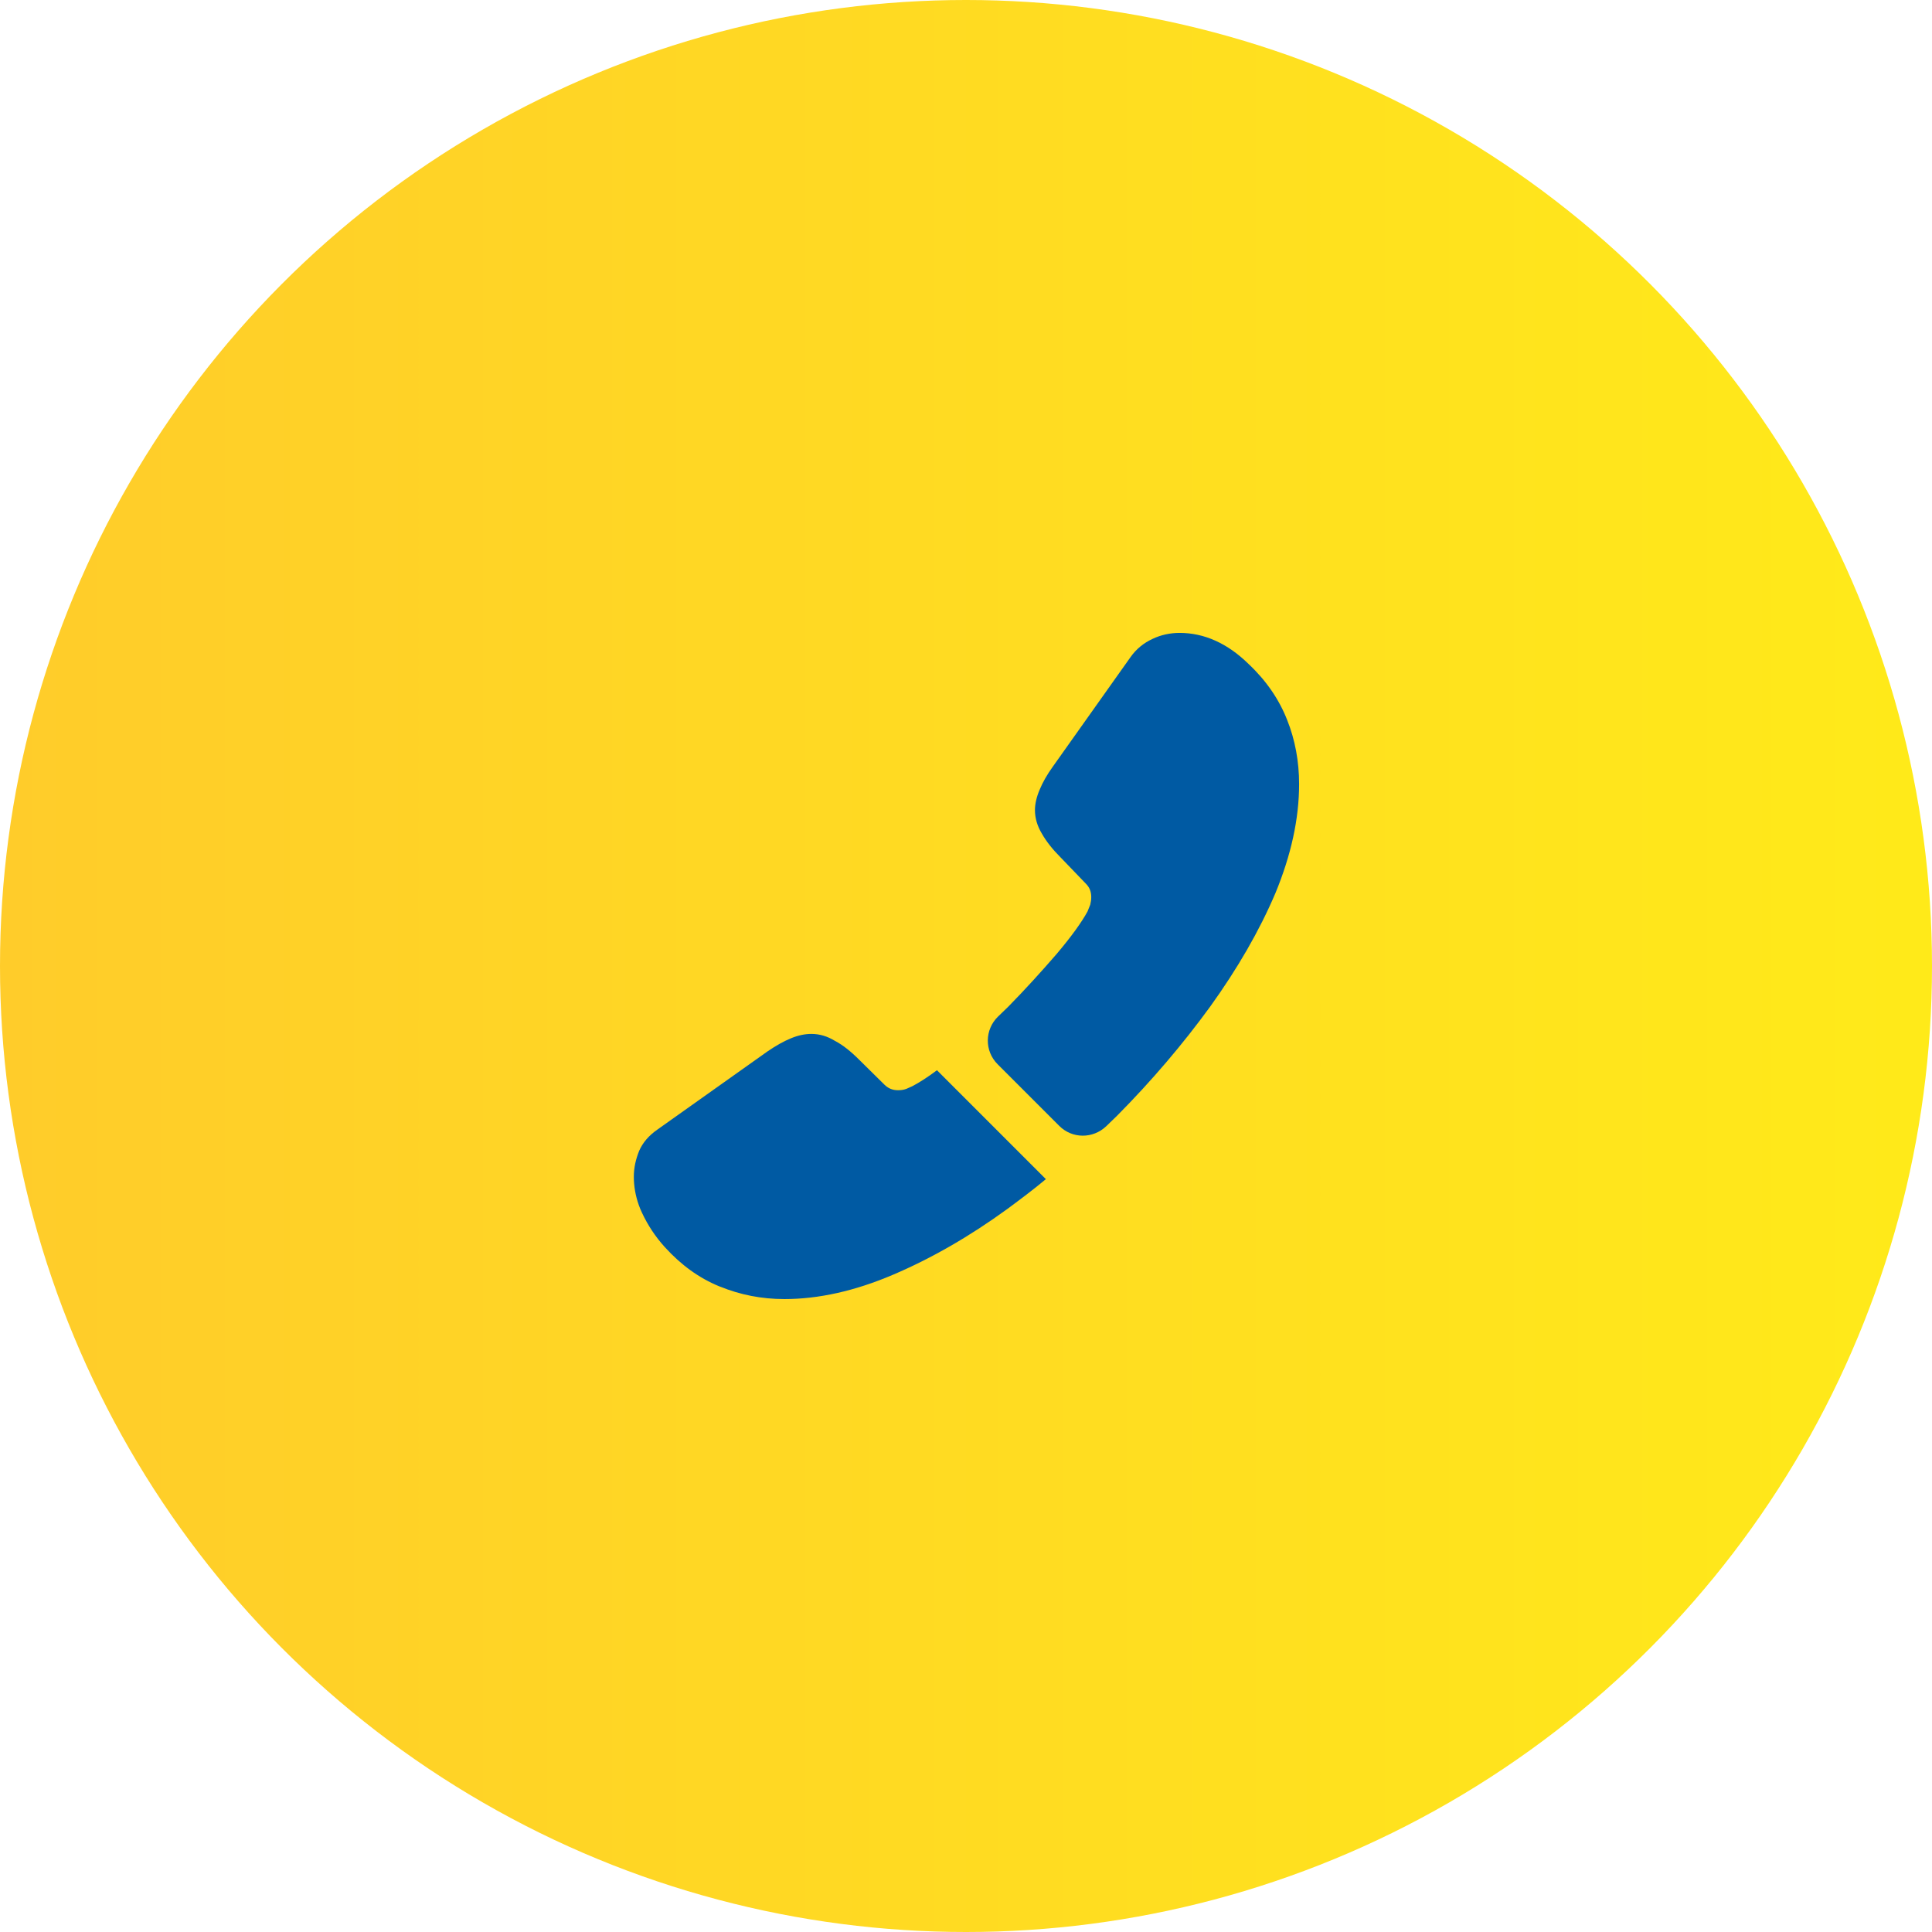
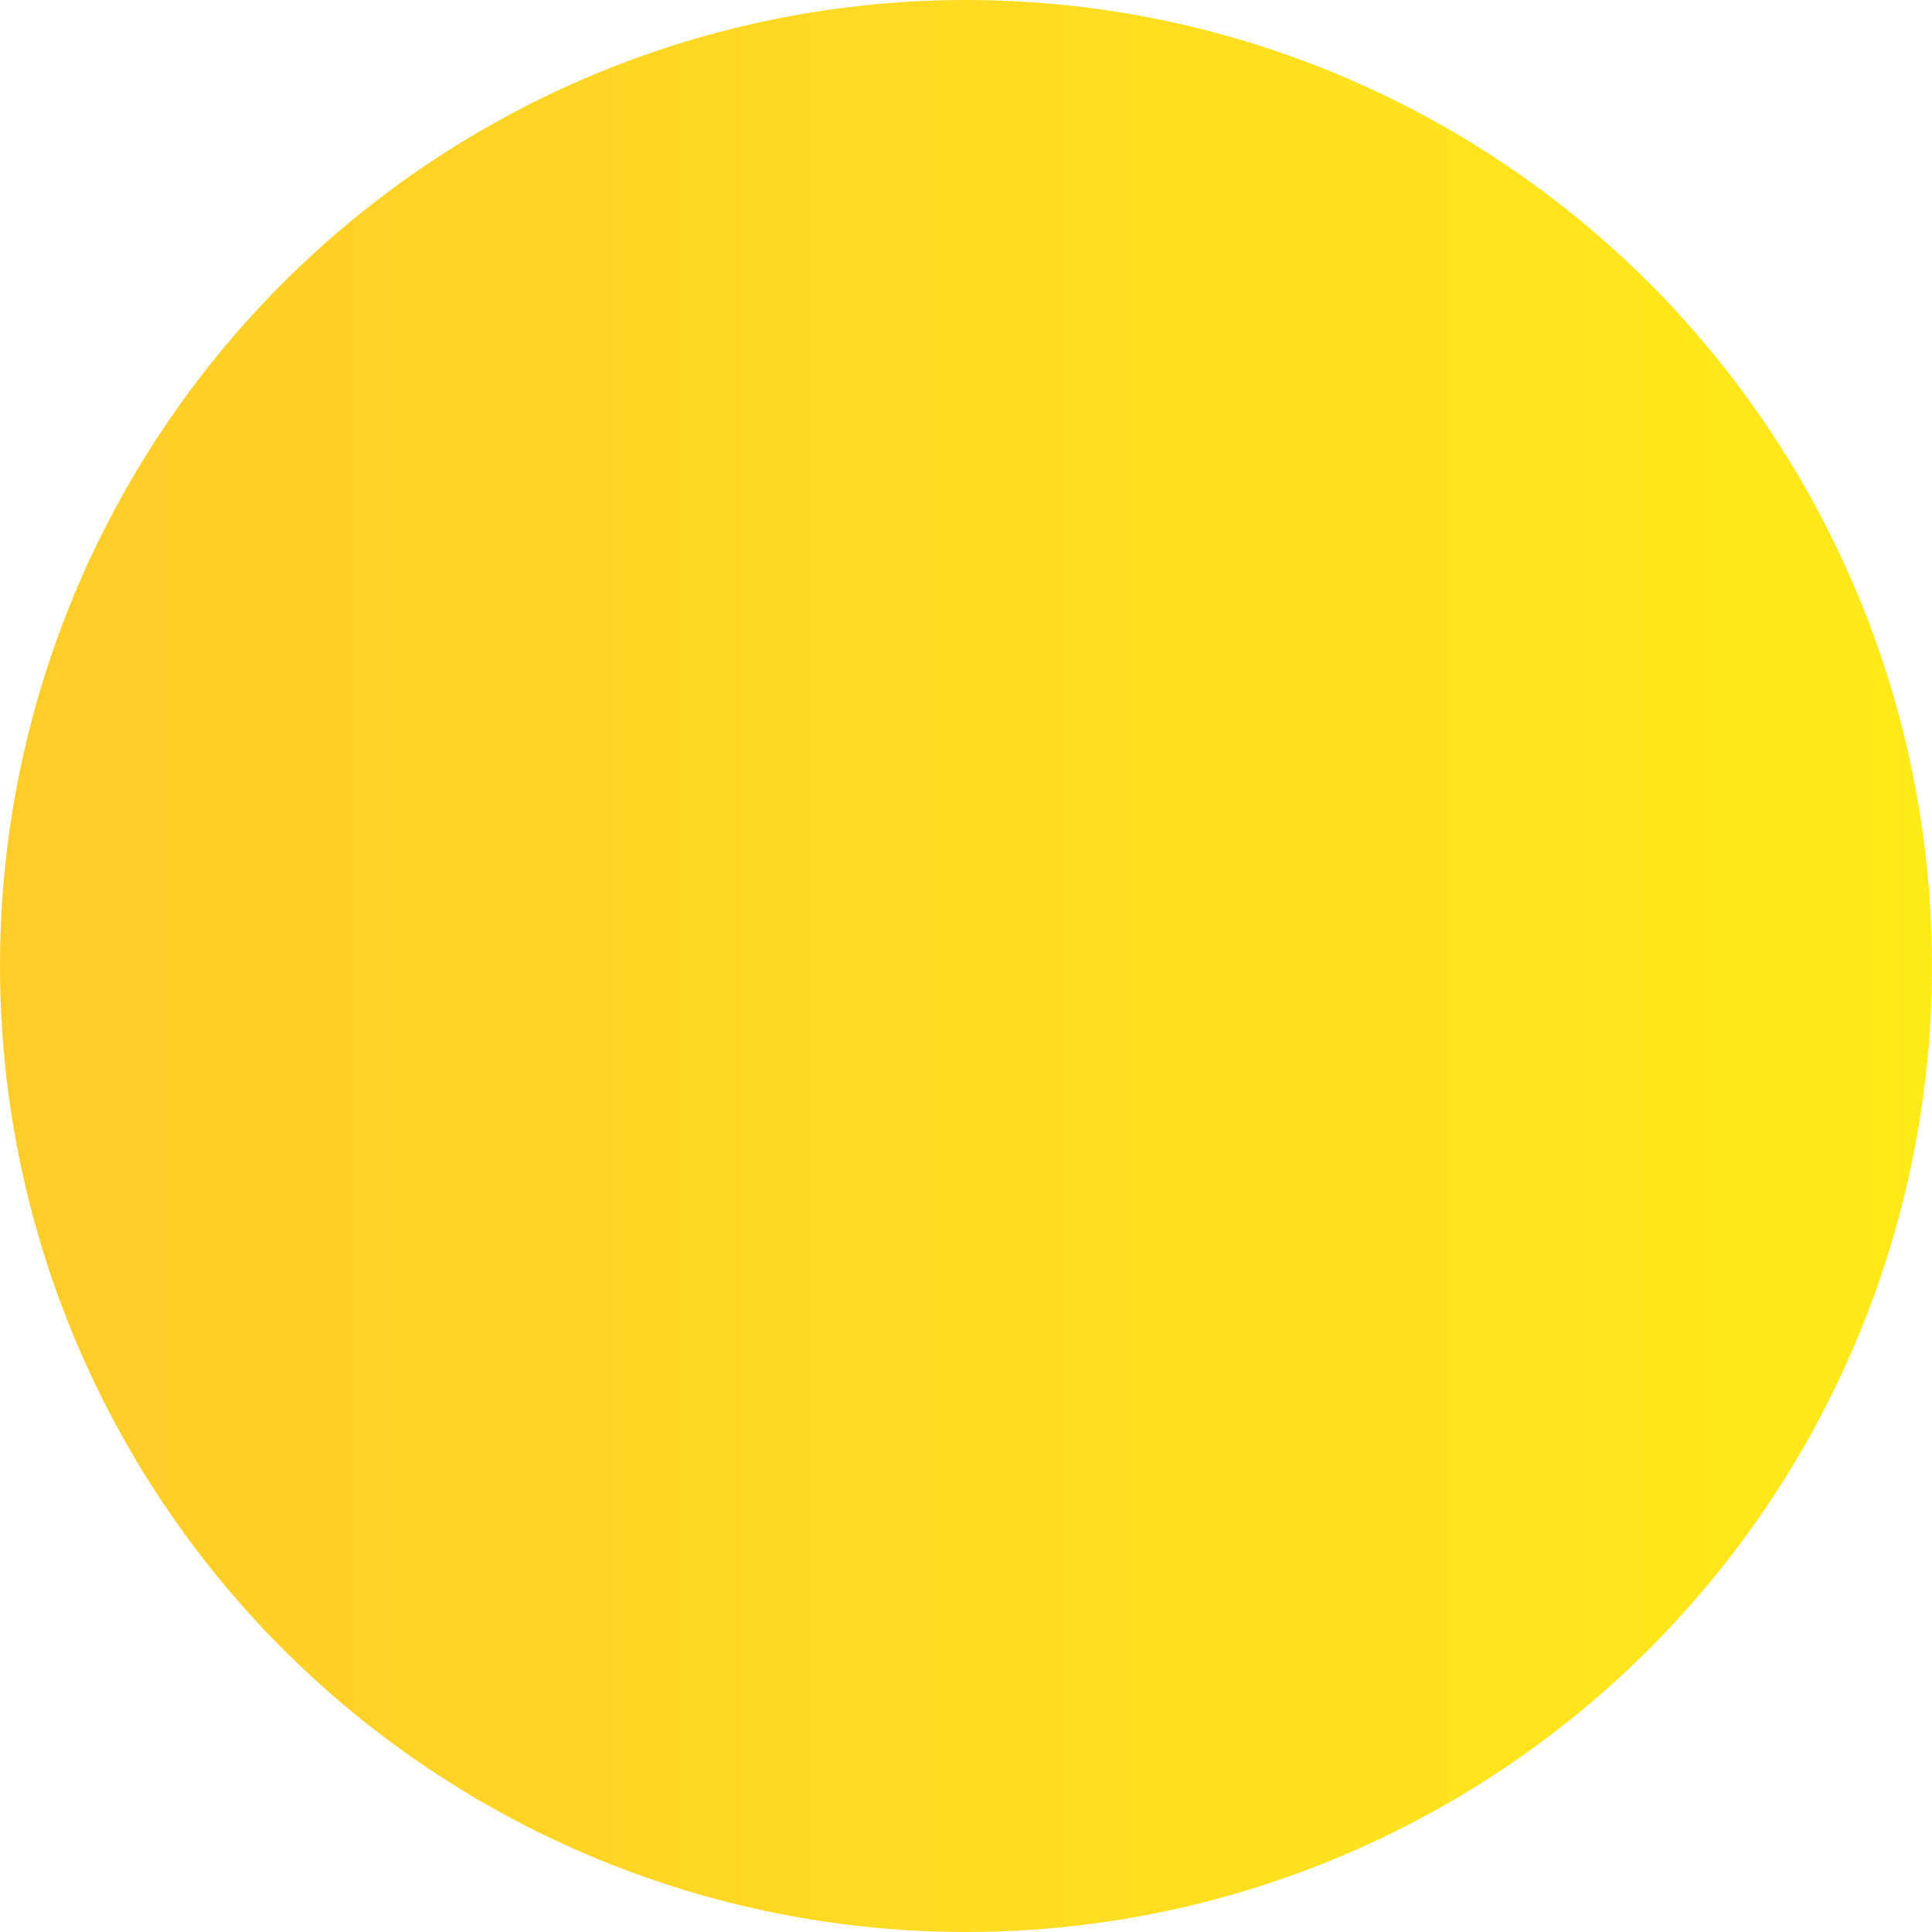
<svg xmlns="http://www.w3.org/2000/svg" width="58" height="58" viewBox="0 0 58 58" fill="none">
  <circle cx="29" cy="29" r="29" fill="url(#paint0_linear_5169_10942)" />
-   <path d="M29.95 31.95L31.8 33.8C32.19 34.19 32.81 34.19 33.21 33.81C33.32 33.7 33.43 33.6 33.54 33.49C34.57 32.45 35.5 31.36 36.33 30.22C37.15 29.08 37.81 27.94 38.29 26.81C38.76 25.67 39 24.58 39 23.54C39 22.86 38.88 22.21 38.64 21.61C38.4 21 38.02 20.44 37.49 19.94C36.85 19.31 36.15 19 35.41 19C35.13 19 34.85 19.06 34.6 19.18C34.34 19.3 34.11 19.48 33.93 19.74L31.61 23.01C31.43 23.26 31.3 23.49 31.21 23.71C31.12 23.92 31.07 24.13 31.07 24.32C31.07 24.56 31.14 24.8 31.28 25.03C31.41 25.26 31.6 25.5 31.84 25.74L32.6 26.53C32.71 26.64 32.76 26.77 32.76 26.93C32.76 27.01 32.75 27.08 32.73 27.16C32.7 27.24 32.67 27.3 32.65 27.36C32.47 27.69 32.16 28.12 31.72 28.64C31.27 29.16 30.79 29.69 30.27 30.22C30.17 30.32 30.06 30.42 29.96 30.52C29.56 30.91 29.55 31.55 29.95 31.95Z" fill="#005AA3" />
-   <path d="M19.028 35.329C19.028 35.609 19.078 35.899 19.178 36.179C19.208 36.259 19.238 36.339 19.278 36.419C19.448 36.779 19.668 37.119 19.958 37.439C20.448 37.979 20.988 38.369 21.598 38.619C21.608 38.619 21.618 38.629 21.628 38.629C22.218 38.869 22.858 38.999 23.548 38.999C24.568 38.999 25.658 38.759 26.808 38.269C27.958 37.779 29.108 37.119 30.248 36.289C30.638 35.999 31.028 35.709 31.398 35.399L28.128 32.129C27.848 32.339 27.598 32.499 27.388 32.609C27.338 32.629 27.278 32.659 27.208 32.689C27.128 32.719 27.048 32.729 26.958 32.729C26.788 32.729 26.658 32.669 26.548 32.559L25.788 31.809C25.538 31.559 25.298 31.369 25.068 31.249C24.838 31.109 24.608 31.039 24.358 31.039C24.168 31.039 23.968 31.079 23.748 31.169C23.528 31.259 23.298 31.389 23.048 31.559L19.738 33.909C19.478 34.089 19.298 34.299 19.188 34.549C19.088 34.799 19.028 35.049 19.028 35.329Z" fill="#005AA3" />
  <defs>
    <linearGradient id="paint0_linear_5169_10942" x1="0" y1="29" x2="58" y2="29" gradientUnits="userSpaceOnUse">
      <stop stop-color="#FFCC2A" />
      <stop offset="1" stop-color="#FFEA19" />
    </linearGradient>
  </defs>
</svg>